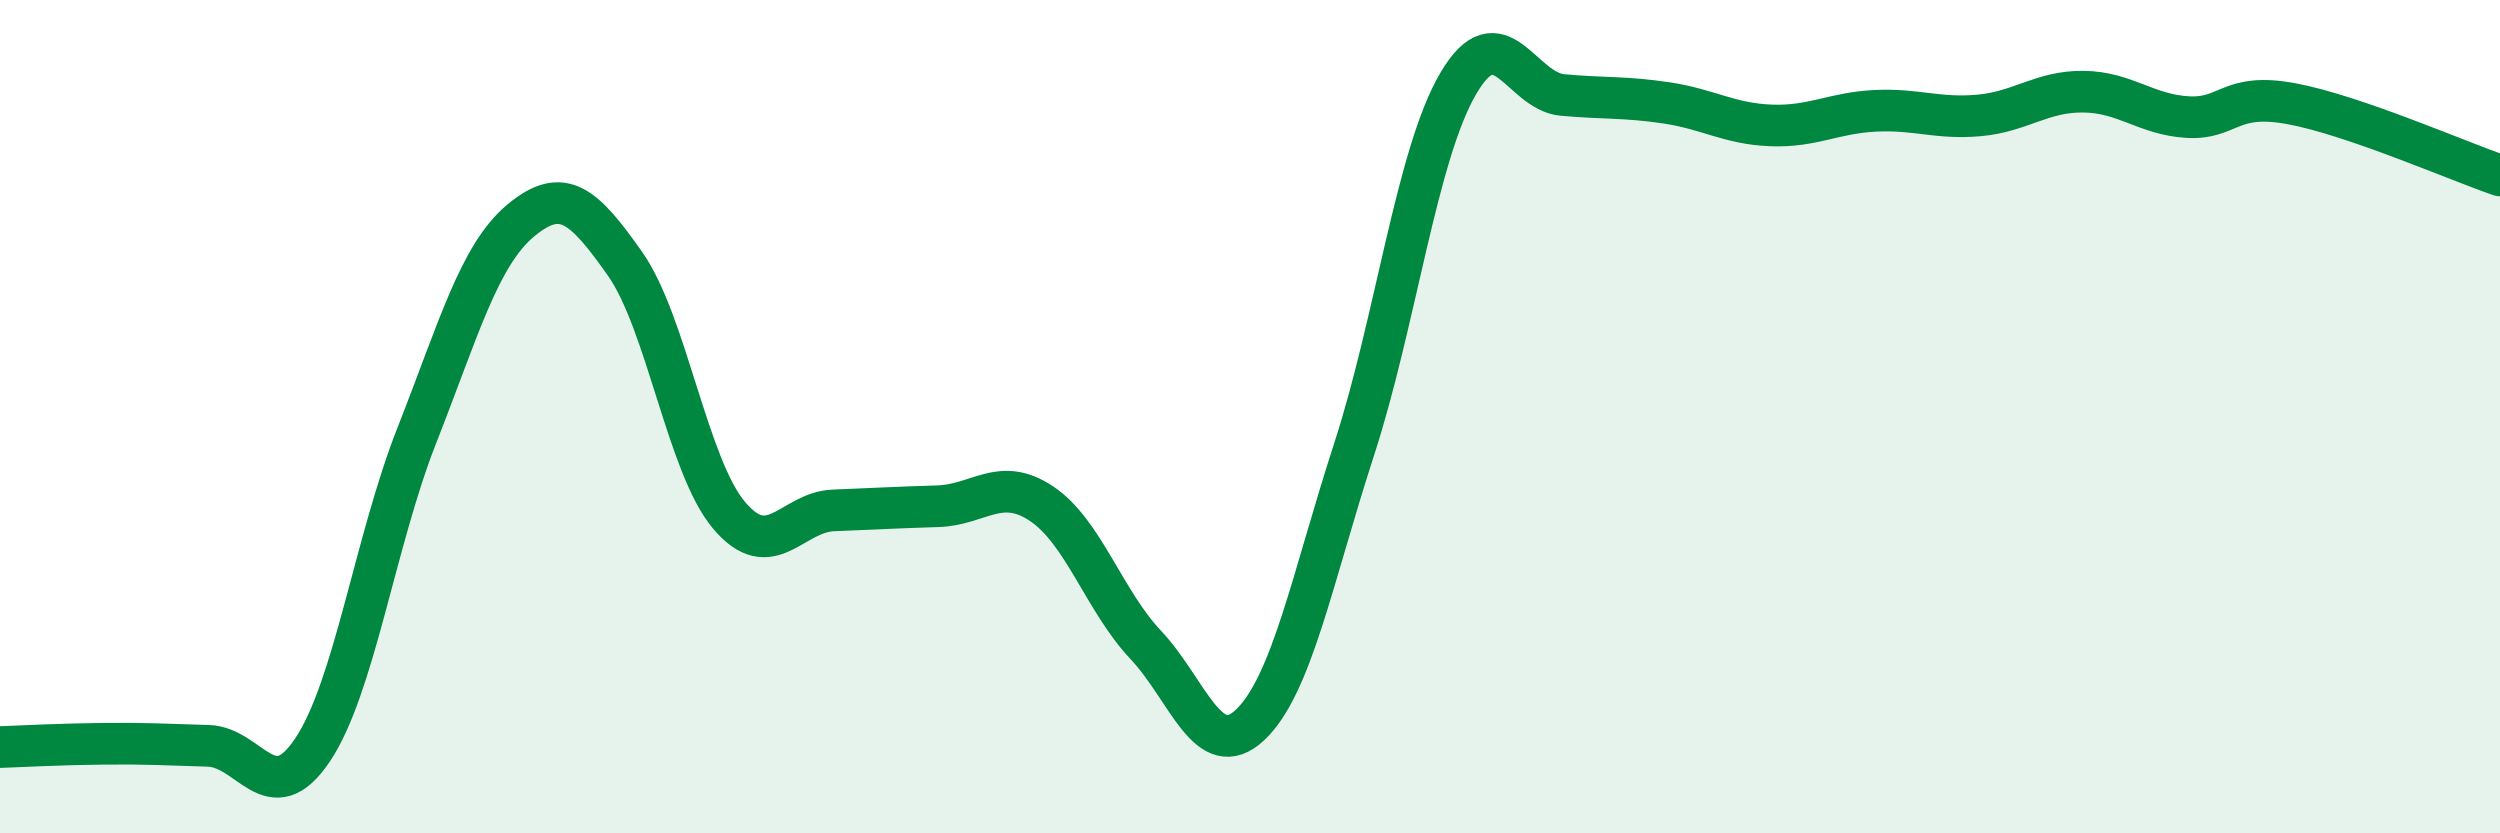
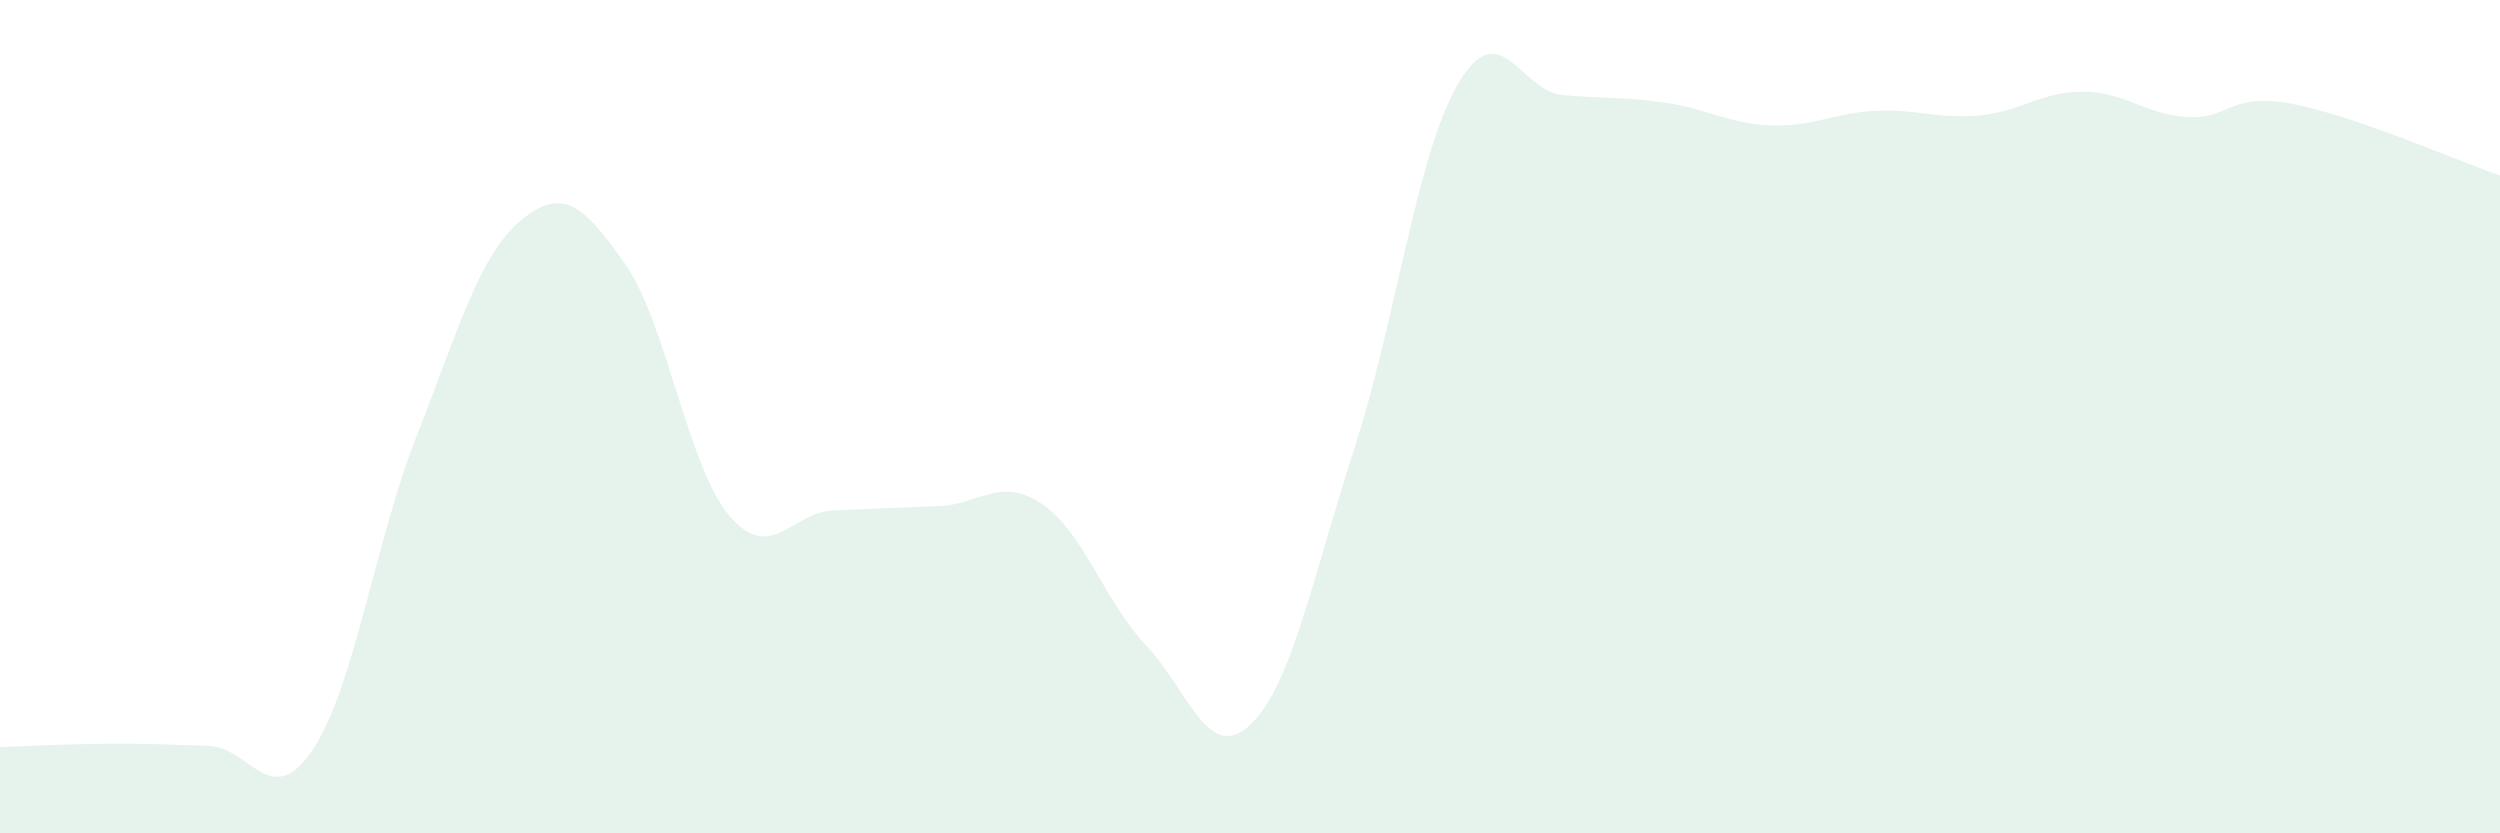
<svg xmlns="http://www.w3.org/2000/svg" width="60" height="20" viewBox="0 0 60 20">
  <path d="M 0,17.93 C 0.5,17.91 1.5,17.86 2.5,17.85 C 3.5,17.84 4,17.87 5,17.9 C 6,17.93 6.5,19.49 7.5,18 C 8.5,16.51 9,13 10,10.46 C 11,7.92 11.5,6.12 12.5,5.29 C 13.5,4.46 14,4.91 15,6.33 C 16,7.75 16.5,11.19 17.5,12.37 C 18.5,13.55 19,12.29 20,12.25 C 21,12.21 21.5,12.18 22.5,12.15 C 23.5,12.12 24,11.42 25,12.09 C 26,12.76 26.5,14.42 27.5,15.48 C 28.5,16.54 29,18.34 30,17.4 C 31,16.46 31.5,13.86 32.5,10.78 C 33.5,7.7 34,3.7 35,2 C 36,0.3 36.5,2.19 37.5,2.28 C 38.5,2.37 39,2.32 40,2.47 C 41,2.62 41.5,2.97 42.5,3.01 C 43.5,3.05 44,2.71 45,2.66 C 46,2.61 46.5,2.86 47.5,2.77 C 48.5,2.68 49,2.19 50,2.2 C 51,2.21 51.5,2.75 52.5,2.81 C 53.5,2.87 53.5,2.21 55,2.49 C 56.5,2.77 59,3.87 60,4.21L60 20L0 20Z" fill="#008740" opacity="0.1" stroke-linecap="round" stroke-linejoin="round" />
-   <path d="M 0,17.93 C 0.5,17.91 1.5,17.86 2.5,17.85 C 3.5,17.84 4,17.87 5,17.9 C 6,17.93 6.5,19.49 7.5,18 C 8.5,16.51 9,13 10,10.46 C 11,7.92 11.5,6.12 12.5,5.29 C 13.5,4.46 14,4.91 15,6.33 C 16,7.75 16.5,11.19 17.5,12.37 C 18.5,13.55 19,12.29 20,12.25 C 21,12.21 21.5,12.18 22.5,12.15 C 23.5,12.12 24,11.42 25,12.09 C 26,12.76 26.5,14.42 27.5,15.48 C 28.5,16.54 29,18.34 30,17.4 C 31,16.46 31.5,13.86 32.5,10.78 C 33.5,7.7 34,3.7 35,2 C 36,0.3 36.5,2.19 37.5,2.28 C 38.5,2.37 39,2.32 40,2.47 C 41,2.62 41.5,2.97 42.5,3.01 C 43.5,3.05 44,2.71 45,2.66 C 46,2.61 46.5,2.86 47.5,2.77 C 48.5,2.68 49,2.19 50,2.2 C 51,2.21 51.5,2.75 52.5,2.81 C 53.5,2.87 53.5,2.21 55,2.49 C 56.5,2.77 59,3.87 60,4.21" stroke="#008740" stroke-width="1" fill="none" stroke-linecap="round" stroke-linejoin="round" />
</svg>